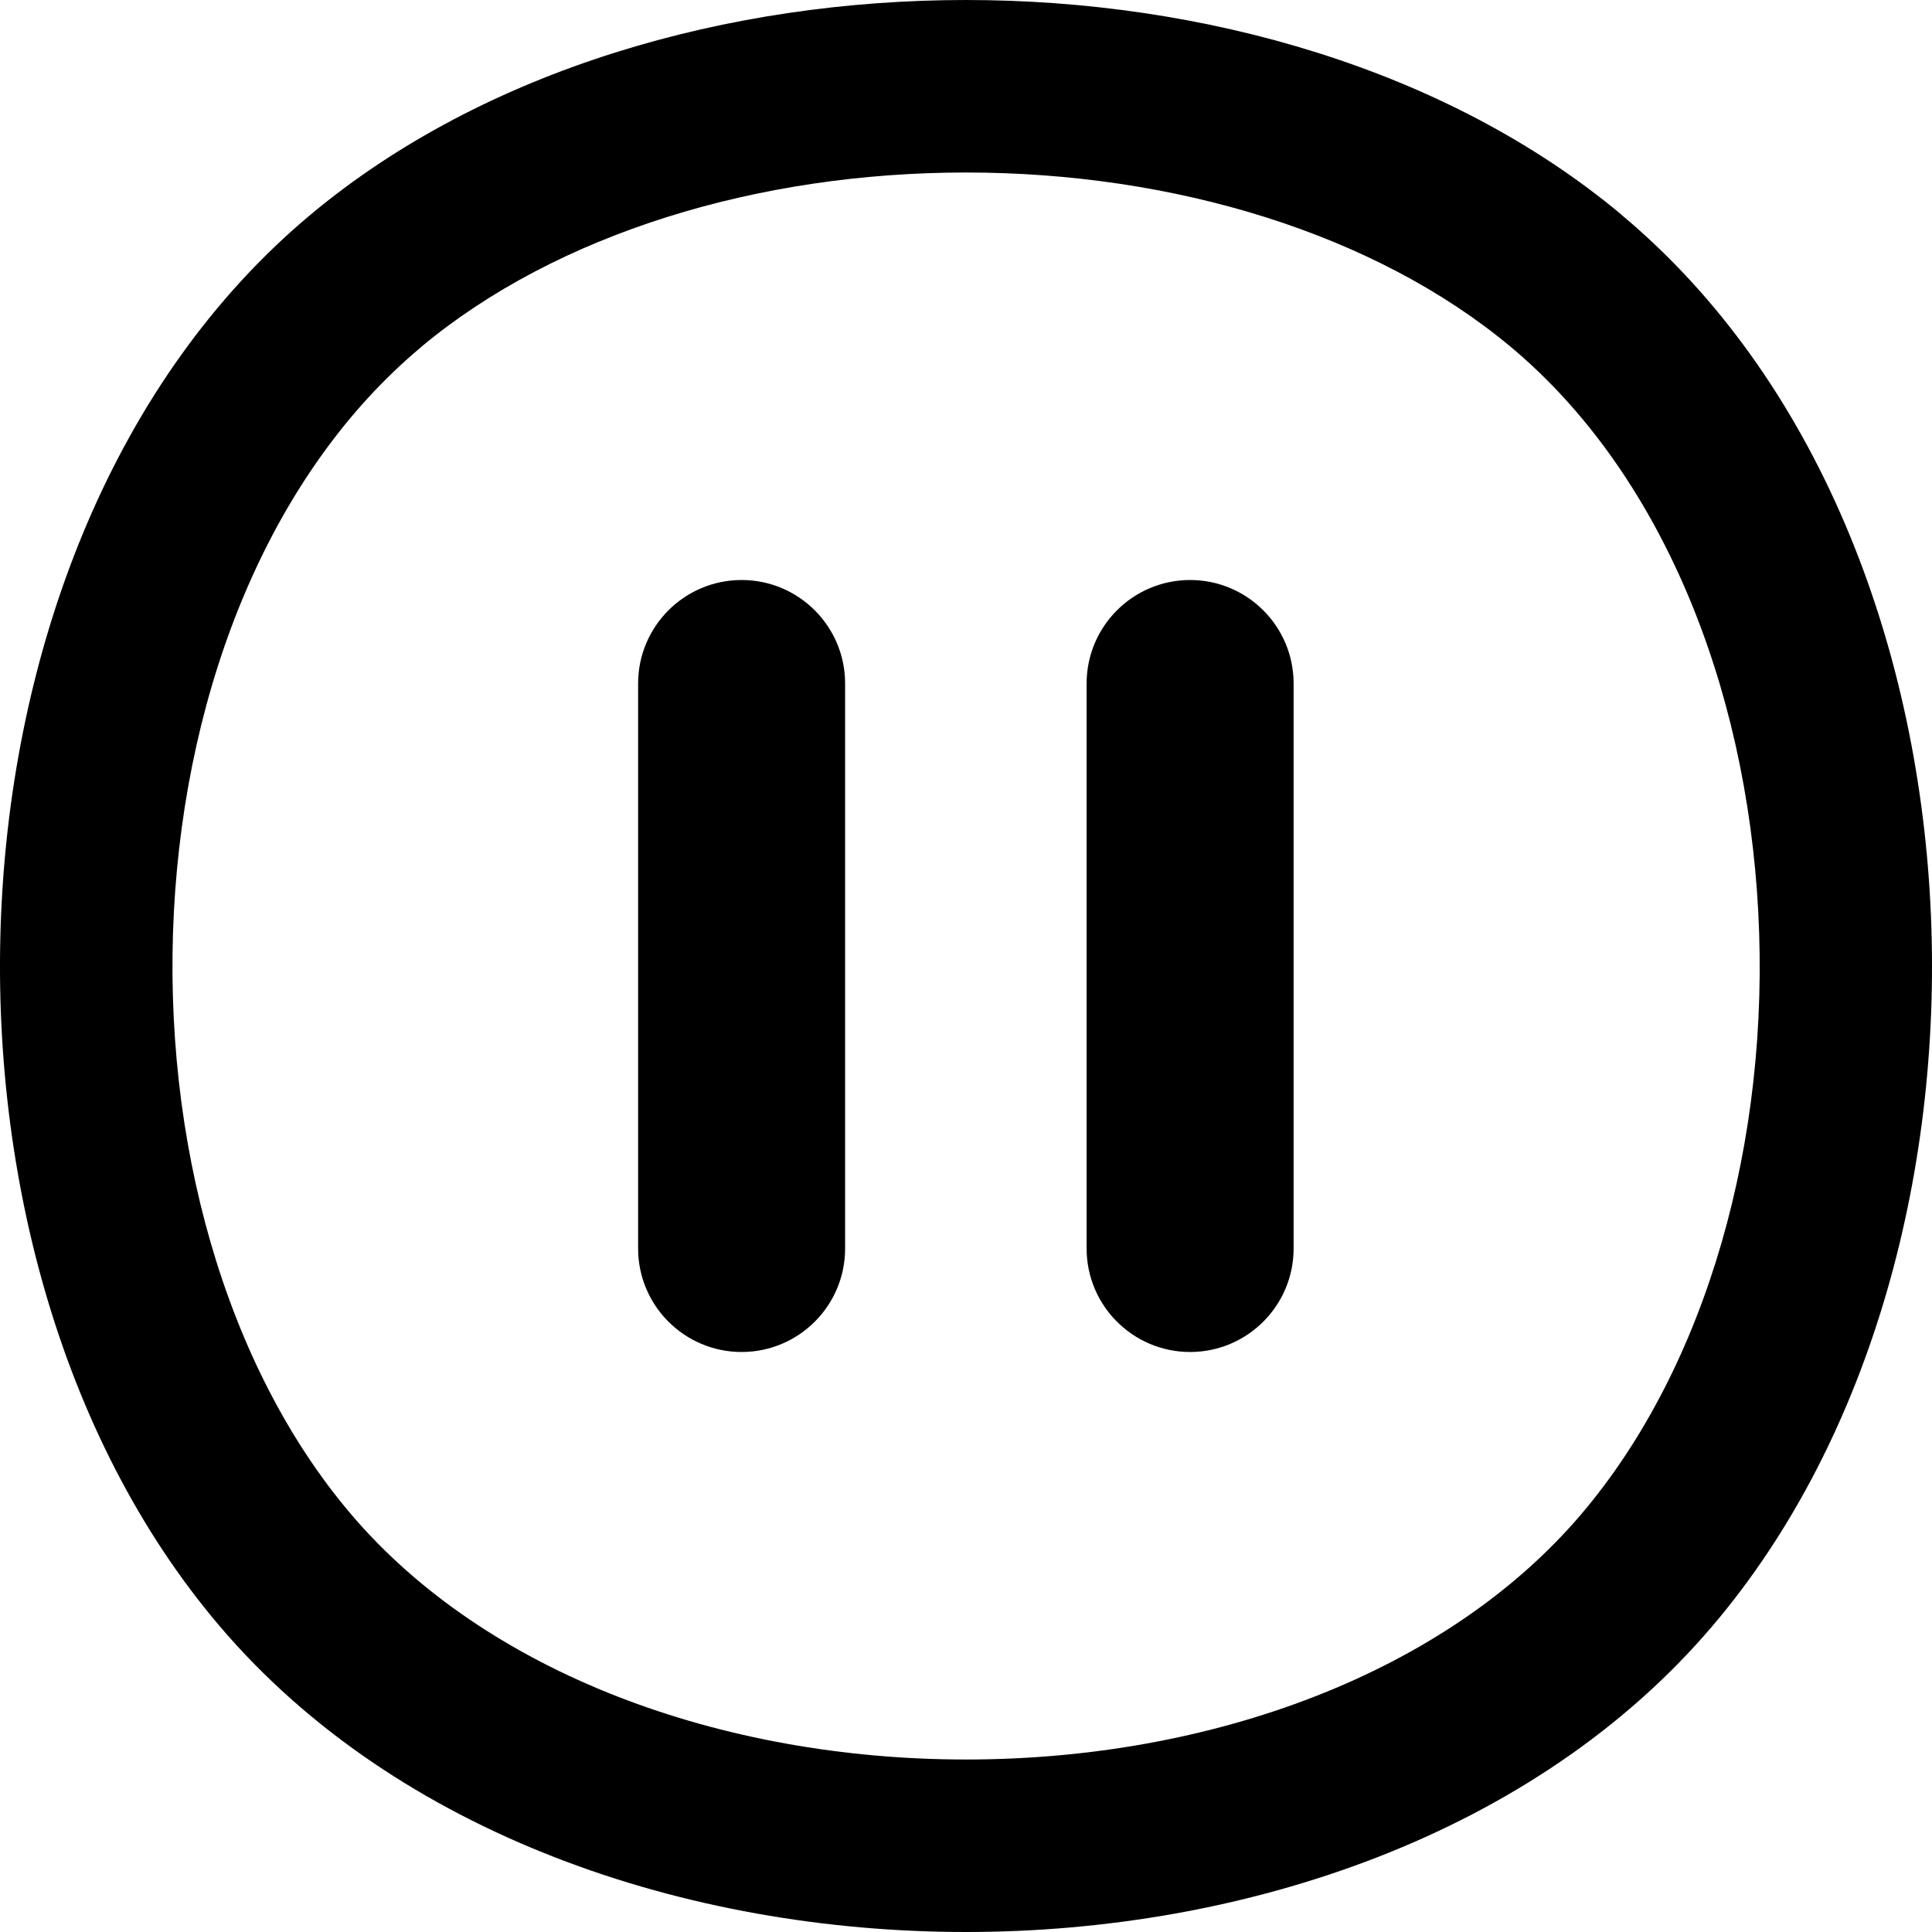
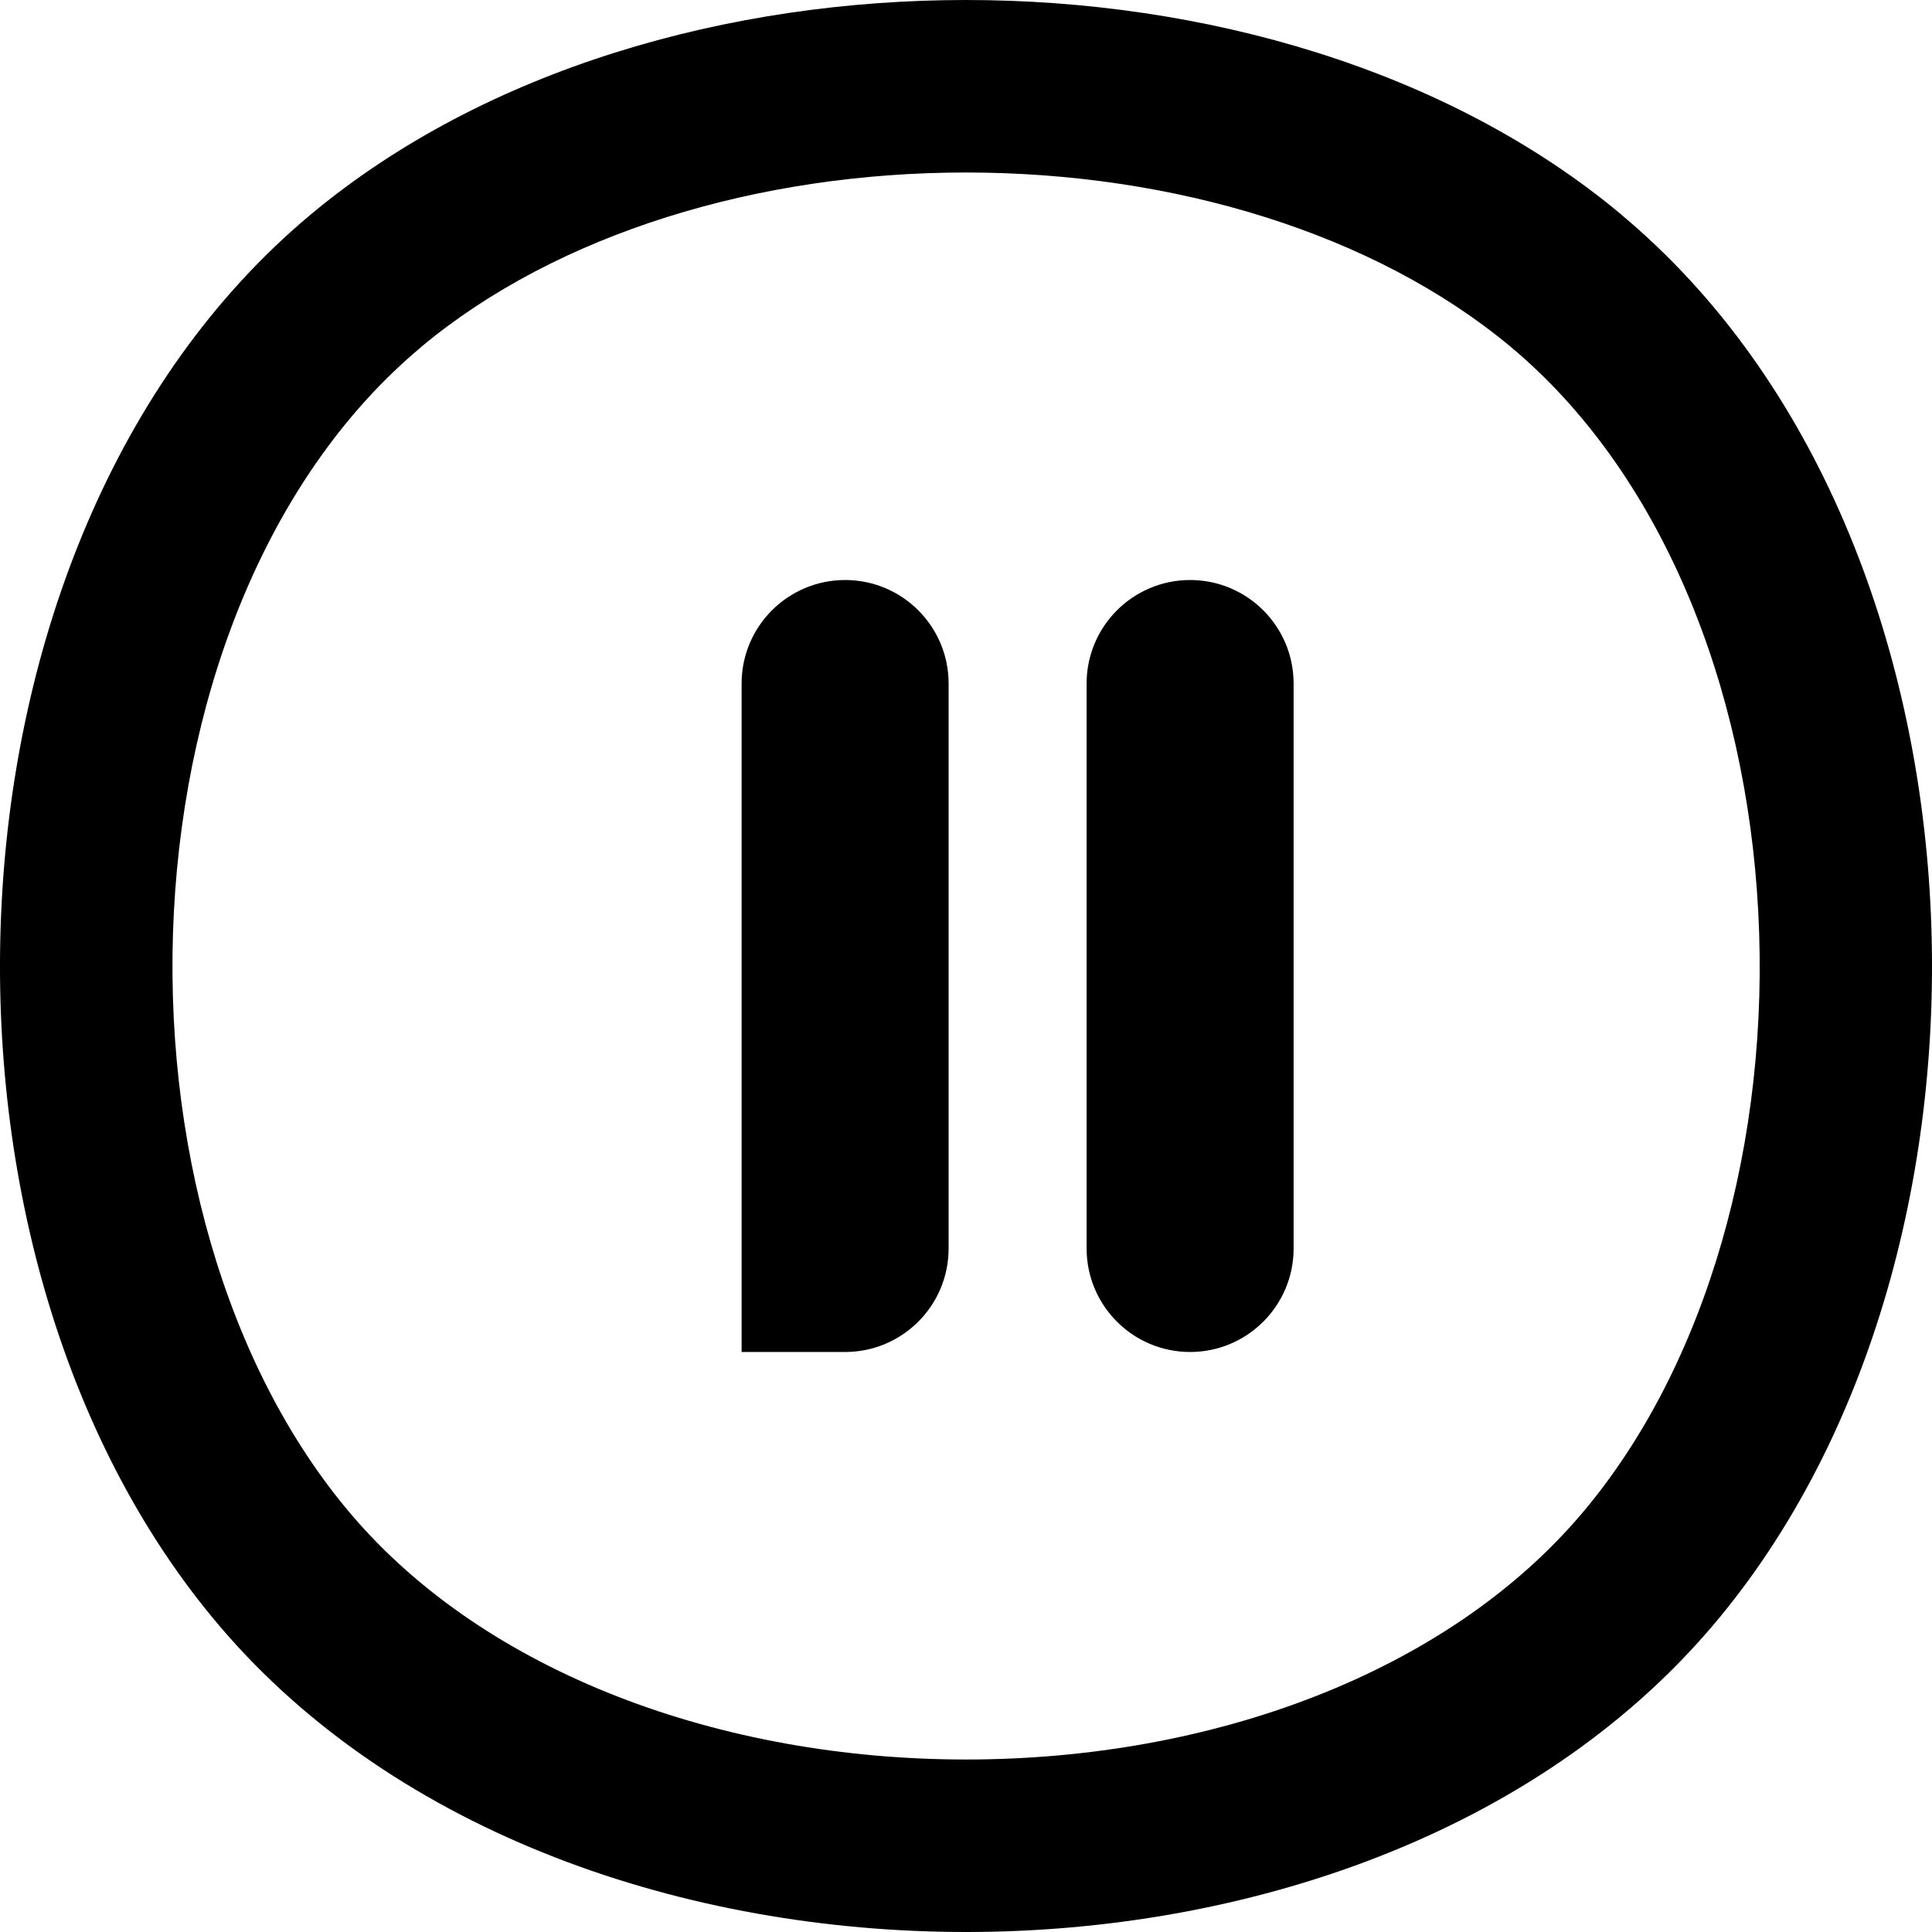
<svg xmlns="http://www.w3.org/2000/svg" fill="none" viewBox="0 0 14 14" id="Button-Pause-Circle--Streamline-Flex-Remix">
  <desc>
    Button Pause Circle Streamline Icon: https://streamlinehq.com
  </desc>
  <g id="button-pause-circle--controls-pause-multi-media-multimedia-button-circle">
-     <path id="Union" fill="#000000" fill-rule="evenodd" d="M3.052 2.514C4.038 1.691 5.495 1.25 7 1.25c1.505 0 2.962 0.441 3.948 1.264 1.084 0.906 1.706 2.442 1.793 4.093 0.087 1.651 -0.369 3.292 -1.284 4.367 -0.98 1.151 -2.68 1.776 -4.456 1.776 -1.776 0 -3.476 -0.625 -4.456 -1.776 -0.915 -1.075 -1.371 -2.716 -1.285 -4.367 0.087 -1.651 0.708 -3.188 1.793 -4.093Zm8.697 -0.959C10.485 0.499 8.718 0 7 0 5.282 0 3.516 0.499 2.251 1.555 0.824 2.747 0.11 4.658 0.012 6.542 -0.087 8.427 0.421 10.409 1.593 11.785 2.878 13.294 4.977 14 7 14s4.122 -0.706 5.407 -2.215c1.172 -1.376 1.68 -3.358 1.581 -5.243 -0.099 -1.884 -0.812 -3.795 -2.24 -4.987ZM5.374 9.797c-0.414 0 -0.75 -0.336 -0.75 -0.75V4.953c0 -0.414 0.336 -0.75 0.75 -0.75 0.414 0 0.75 0.336 0.75 0.75v4.094c0 0.414 -0.336 0.75 -0.75 0.75Zm3.25 0c-0.414 0 -0.75 -0.336 -0.75 -0.75V4.953c0 -0.414 0.336 -0.75 0.75 -0.75 0.414 0 0.75 0.336 0.75 0.75v4.094c0 0.414 -0.336 0.75 -0.75 0.75Z" clip-rule="evenodd" stroke-width="1" />
+     <path id="Union" fill="#000000" fill-rule="evenodd" d="M3.052 2.514C4.038 1.691 5.495 1.25 7 1.25c1.505 0 2.962 0.441 3.948 1.264 1.084 0.906 1.706 2.442 1.793 4.093 0.087 1.651 -0.369 3.292 -1.284 4.367 -0.98 1.151 -2.68 1.776 -4.456 1.776 -1.776 0 -3.476 -0.625 -4.456 -1.776 -0.915 -1.075 -1.371 -2.716 -1.285 -4.367 0.087 -1.651 0.708 -3.188 1.793 -4.093Zm8.697 -0.959C10.485 0.499 8.718 0 7 0 5.282 0 3.516 0.499 2.251 1.555 0.824 2.747 0.11 4.658 0.012 6.542 -0.087 8.427 0.421 10.409 1.593 11.785 2.878 13.294 4.977 14 7 14s4.122 -0.706 5.407 -2.215c1.172 -1.376 1.68 -3.358 1.581 -5.243 -0.099 -1.884 -0.812 -3.795 -2.24 -4.987ZM5.374 9.797V4.953c0 -0.414 0.336 -0.75 0.75 -0.75 0.414 0 0.75 0.336 0.75 0.75v4.094c0 0.414 -0.336 0.75 -0.75 0.75Zm3.25 0c-0.414 0 -0.75 -0.336 -0.75 -0.75V4.953c0 -0.414 0.336 -0.75 0.75 -0.75 0.414 0 0.75 0.336 0.75 0.75v4.094c0 0.414 -0.336 0.75 -0.75 0.75Z" clip-rule="evenodd" stroke-width="1" />
  </g>
</svg>